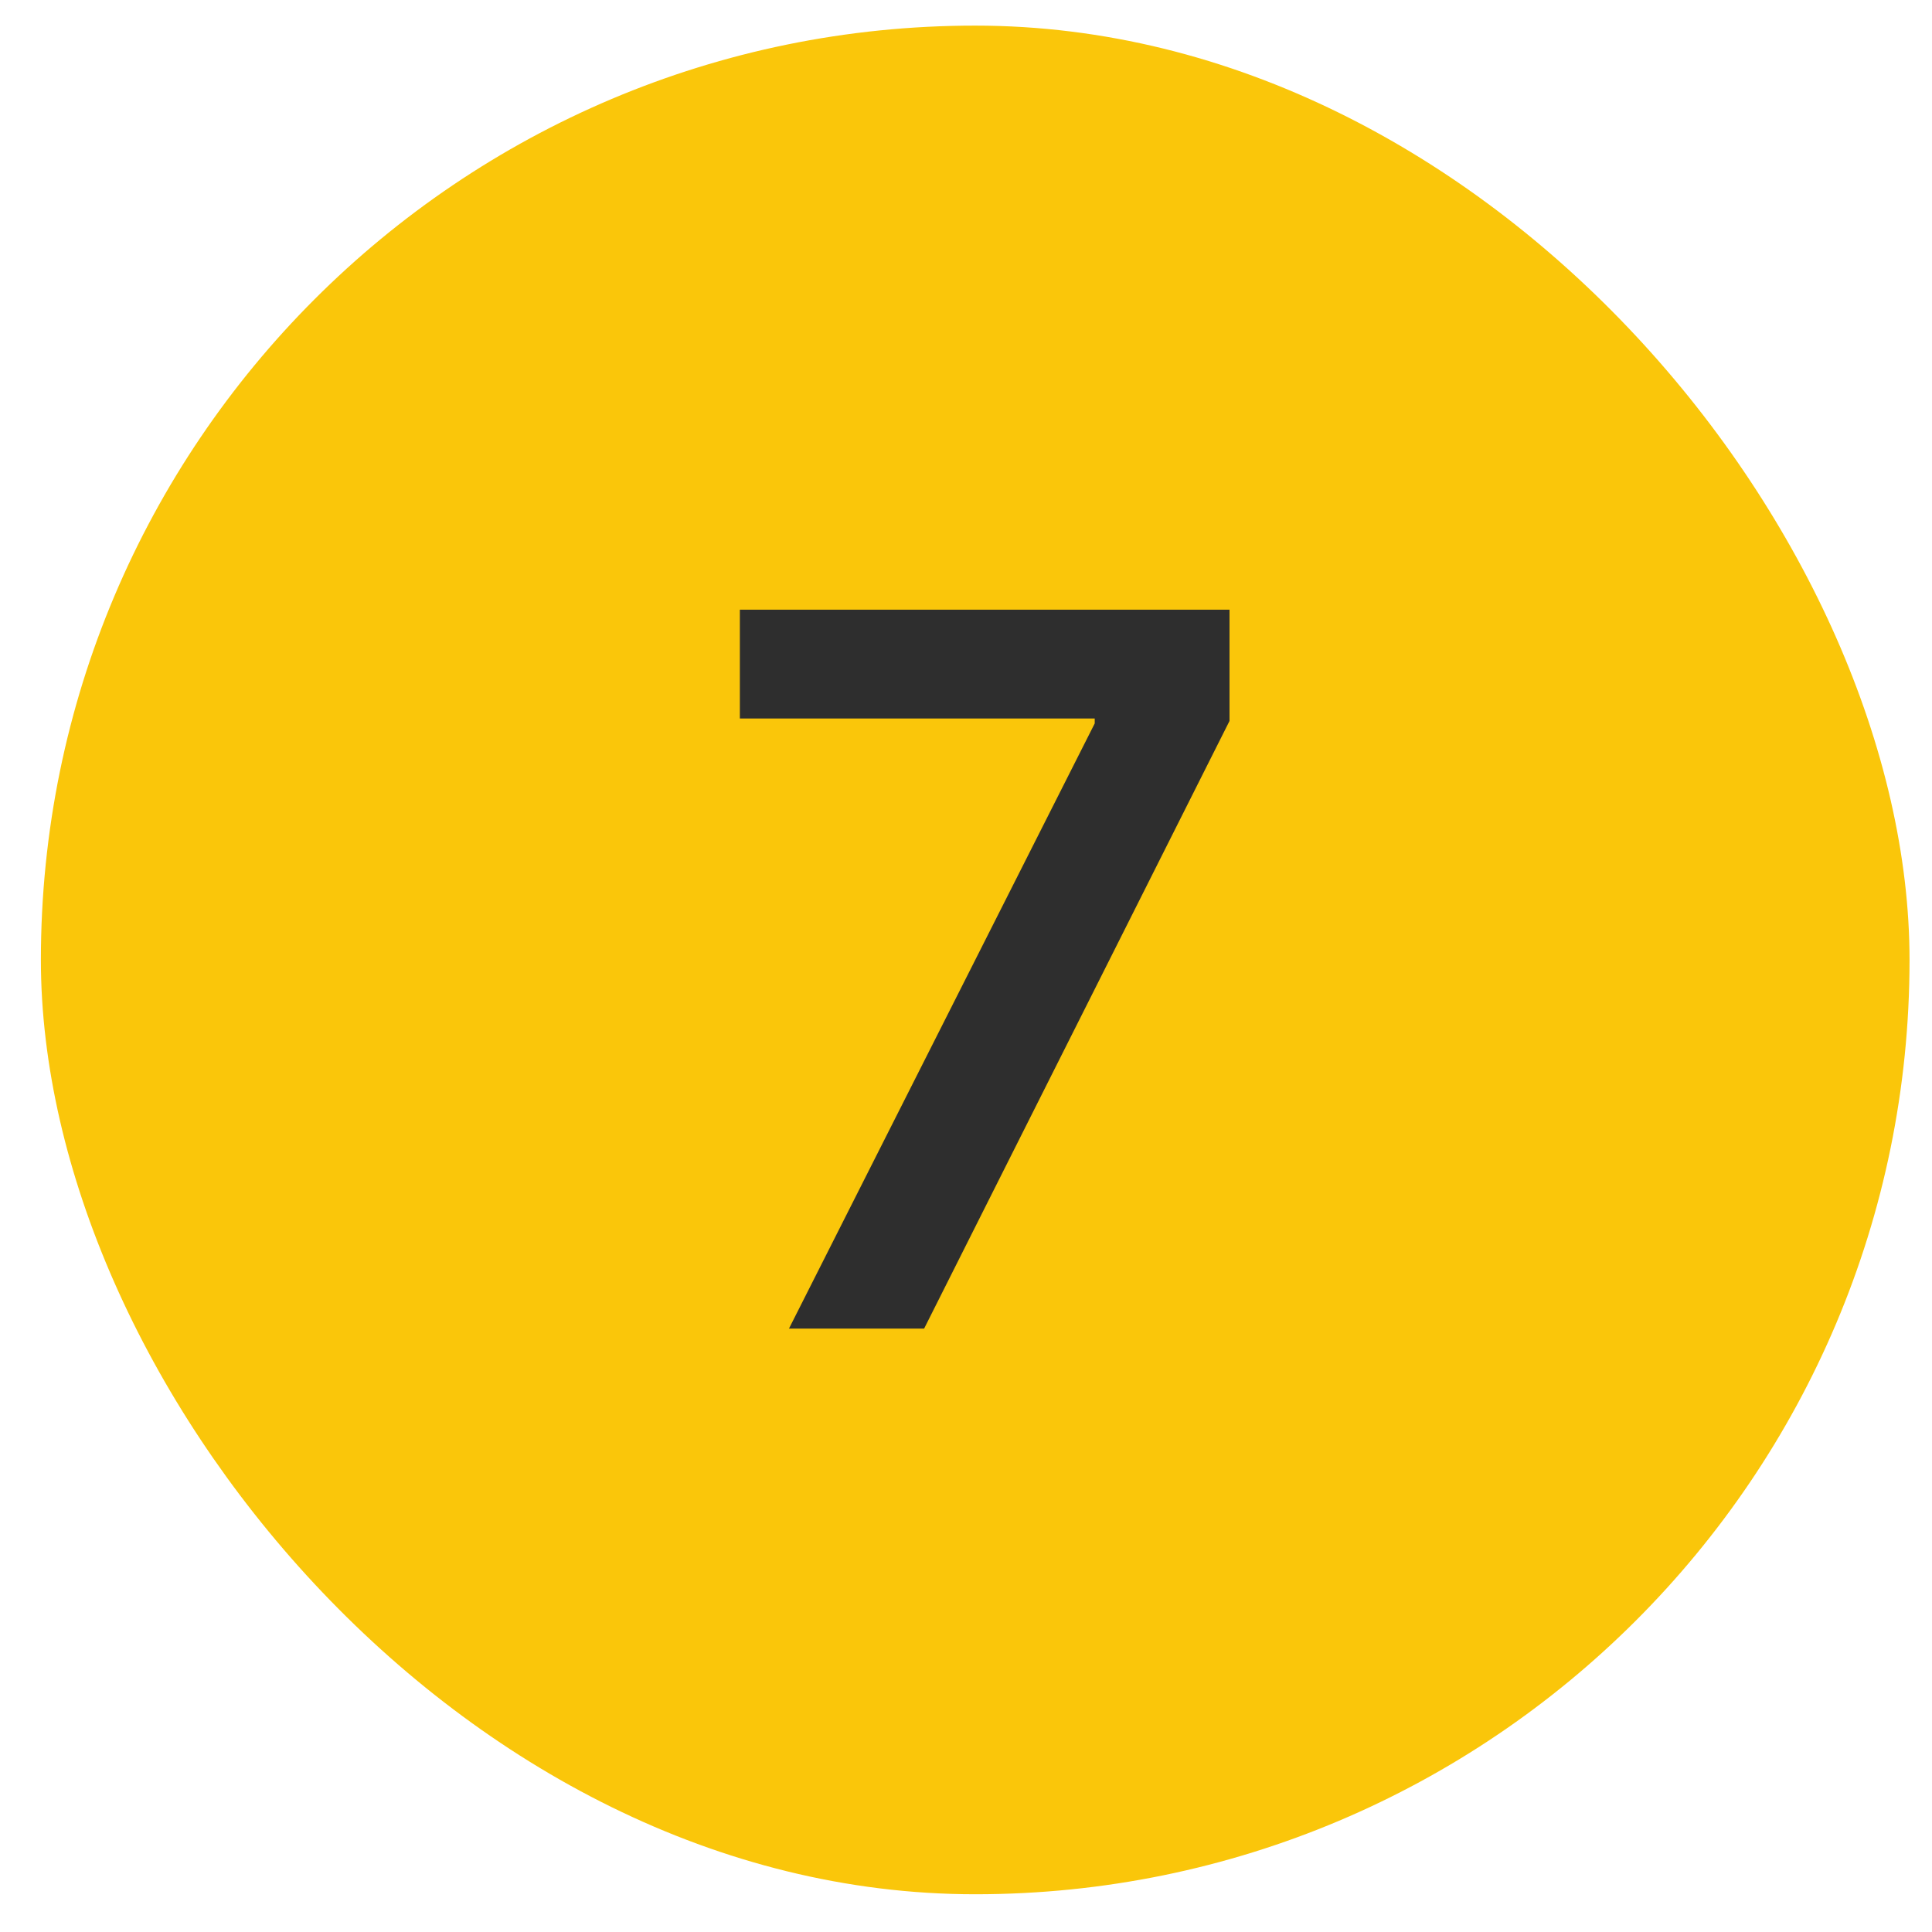
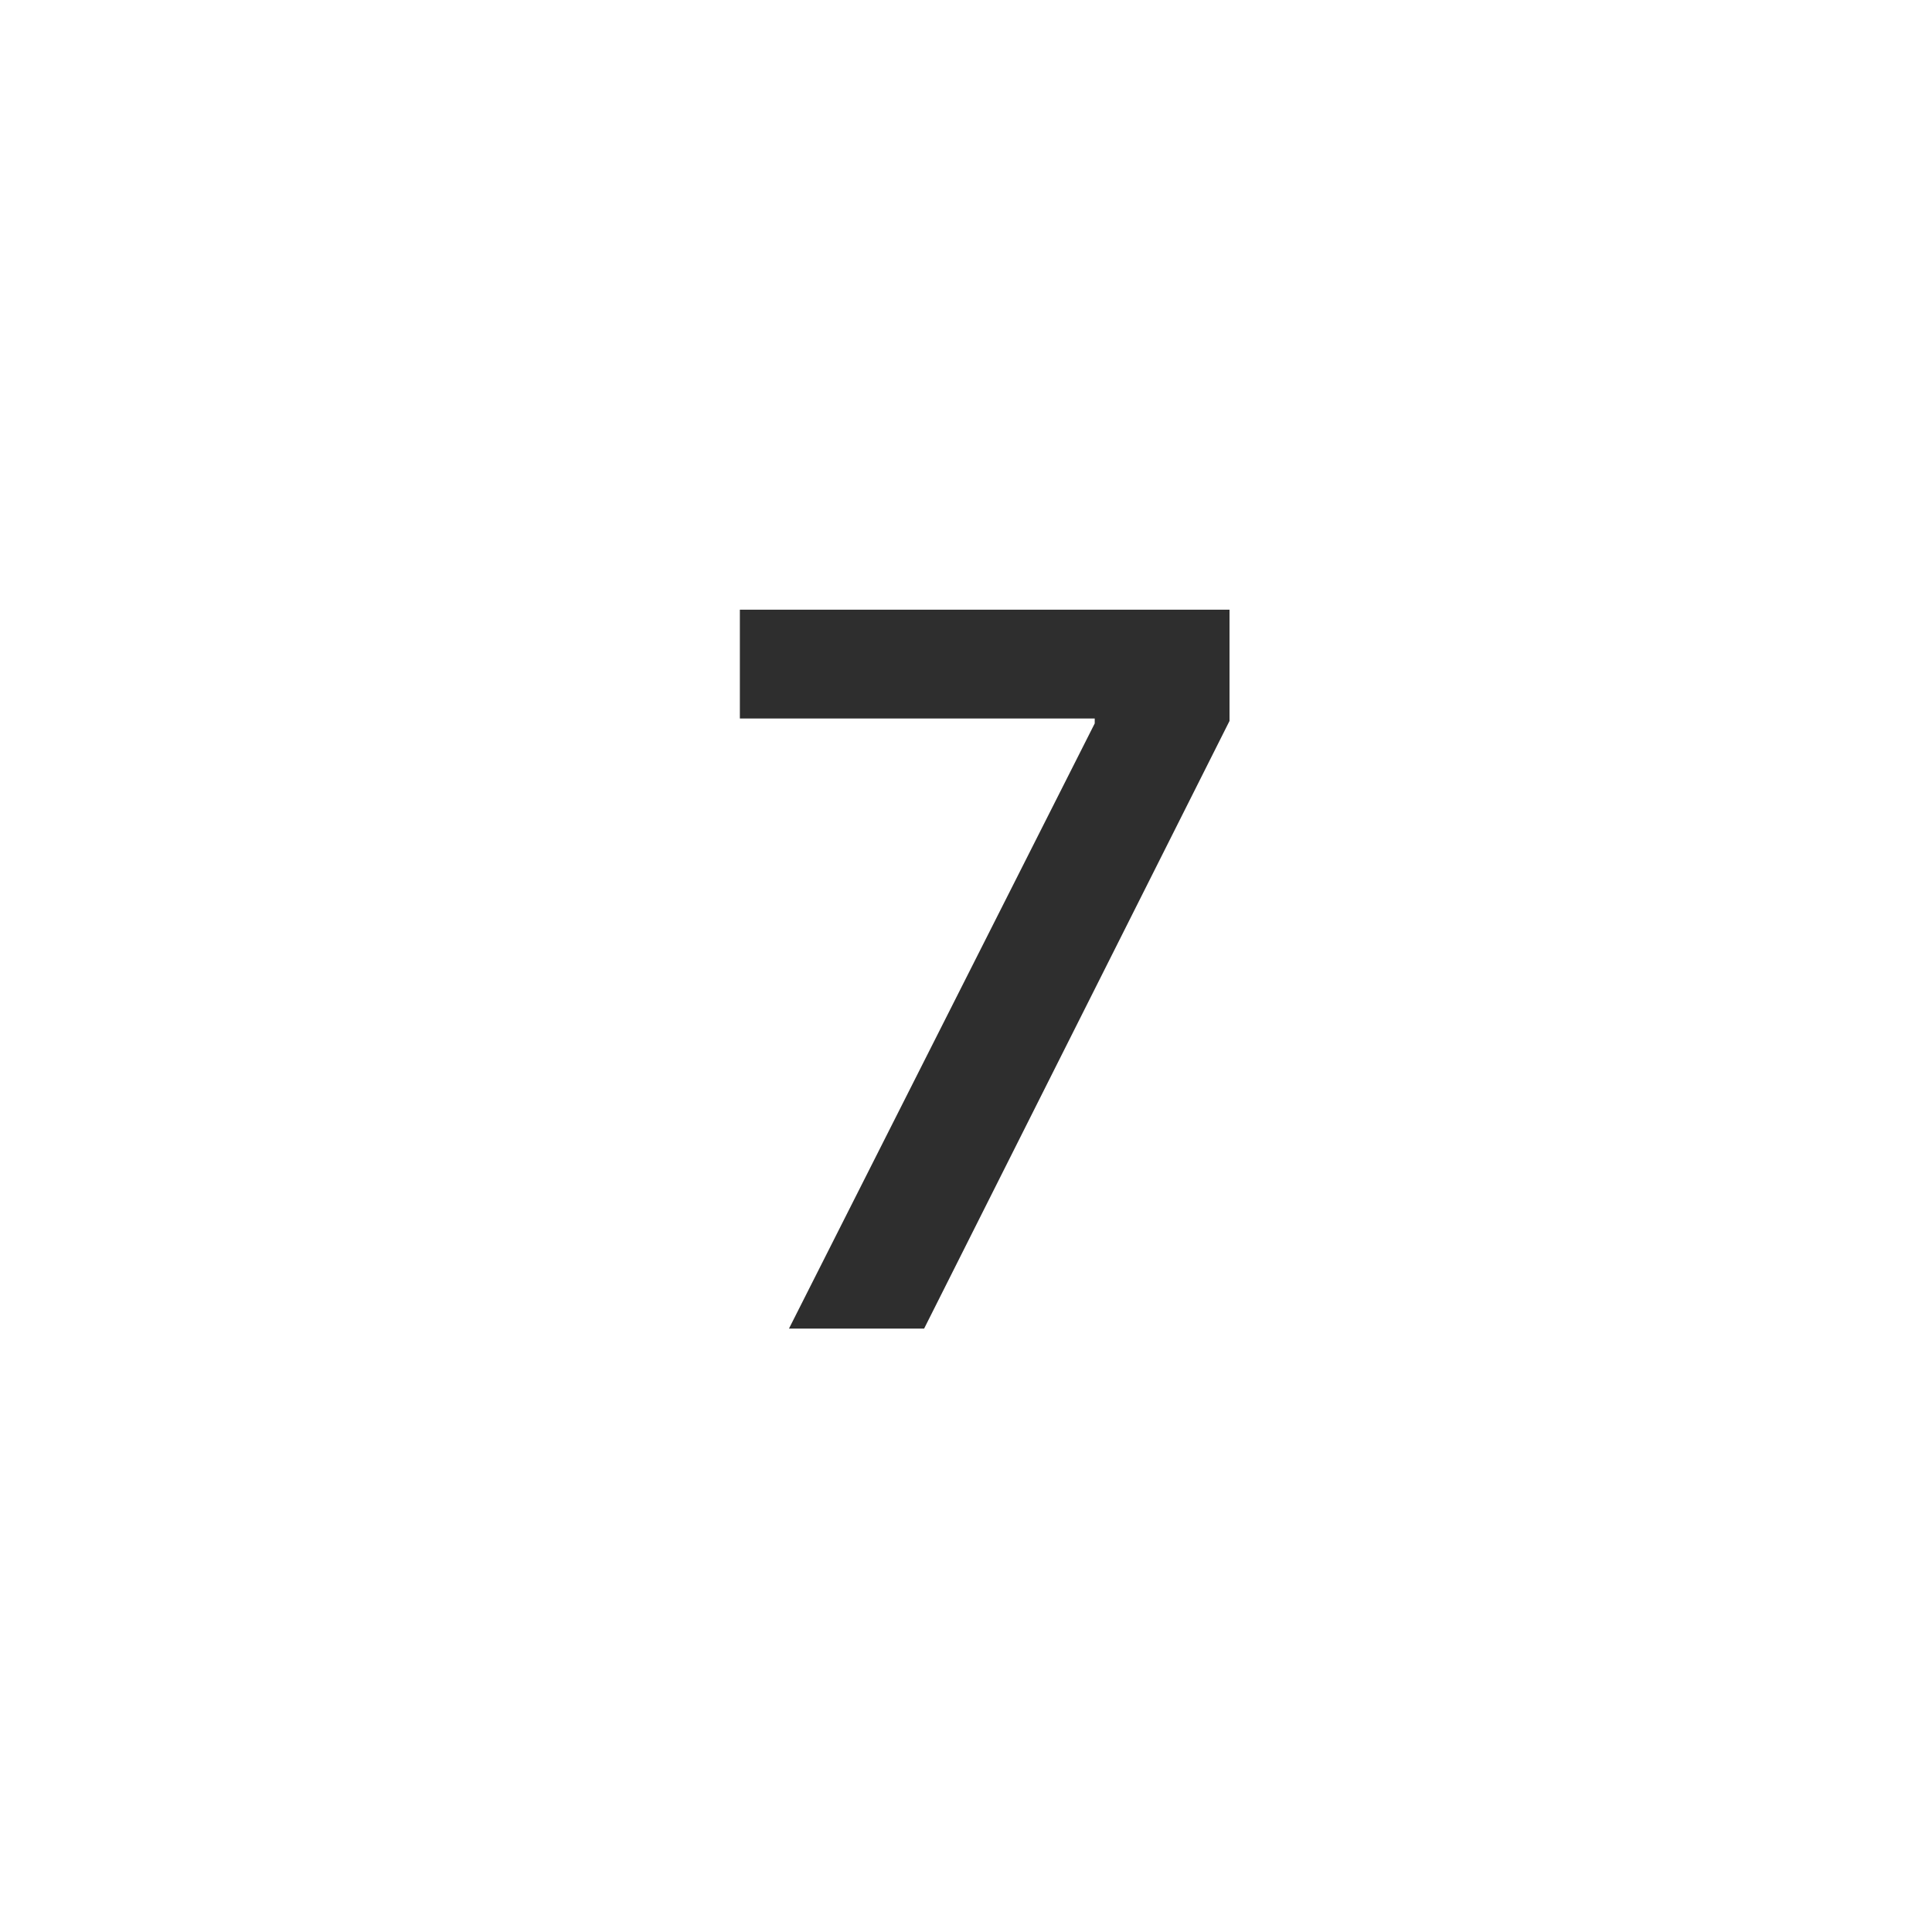
<svg xmlns="http://www.w3.org/2000/svg" width="43" height="43" viewBox="0 0 43 43" fill="none">
-   <rect x="0.91" y="0.57" width="41.59" height="41.59" rx="20.795" fill="#FAC60A" />
  <path d="M17.56 29.57L24.365 16.101V15.992H16.467V13.57H27.365V16.046L20.568 29.57H17.56Z" fill="#2E2E2E" />
</svg>